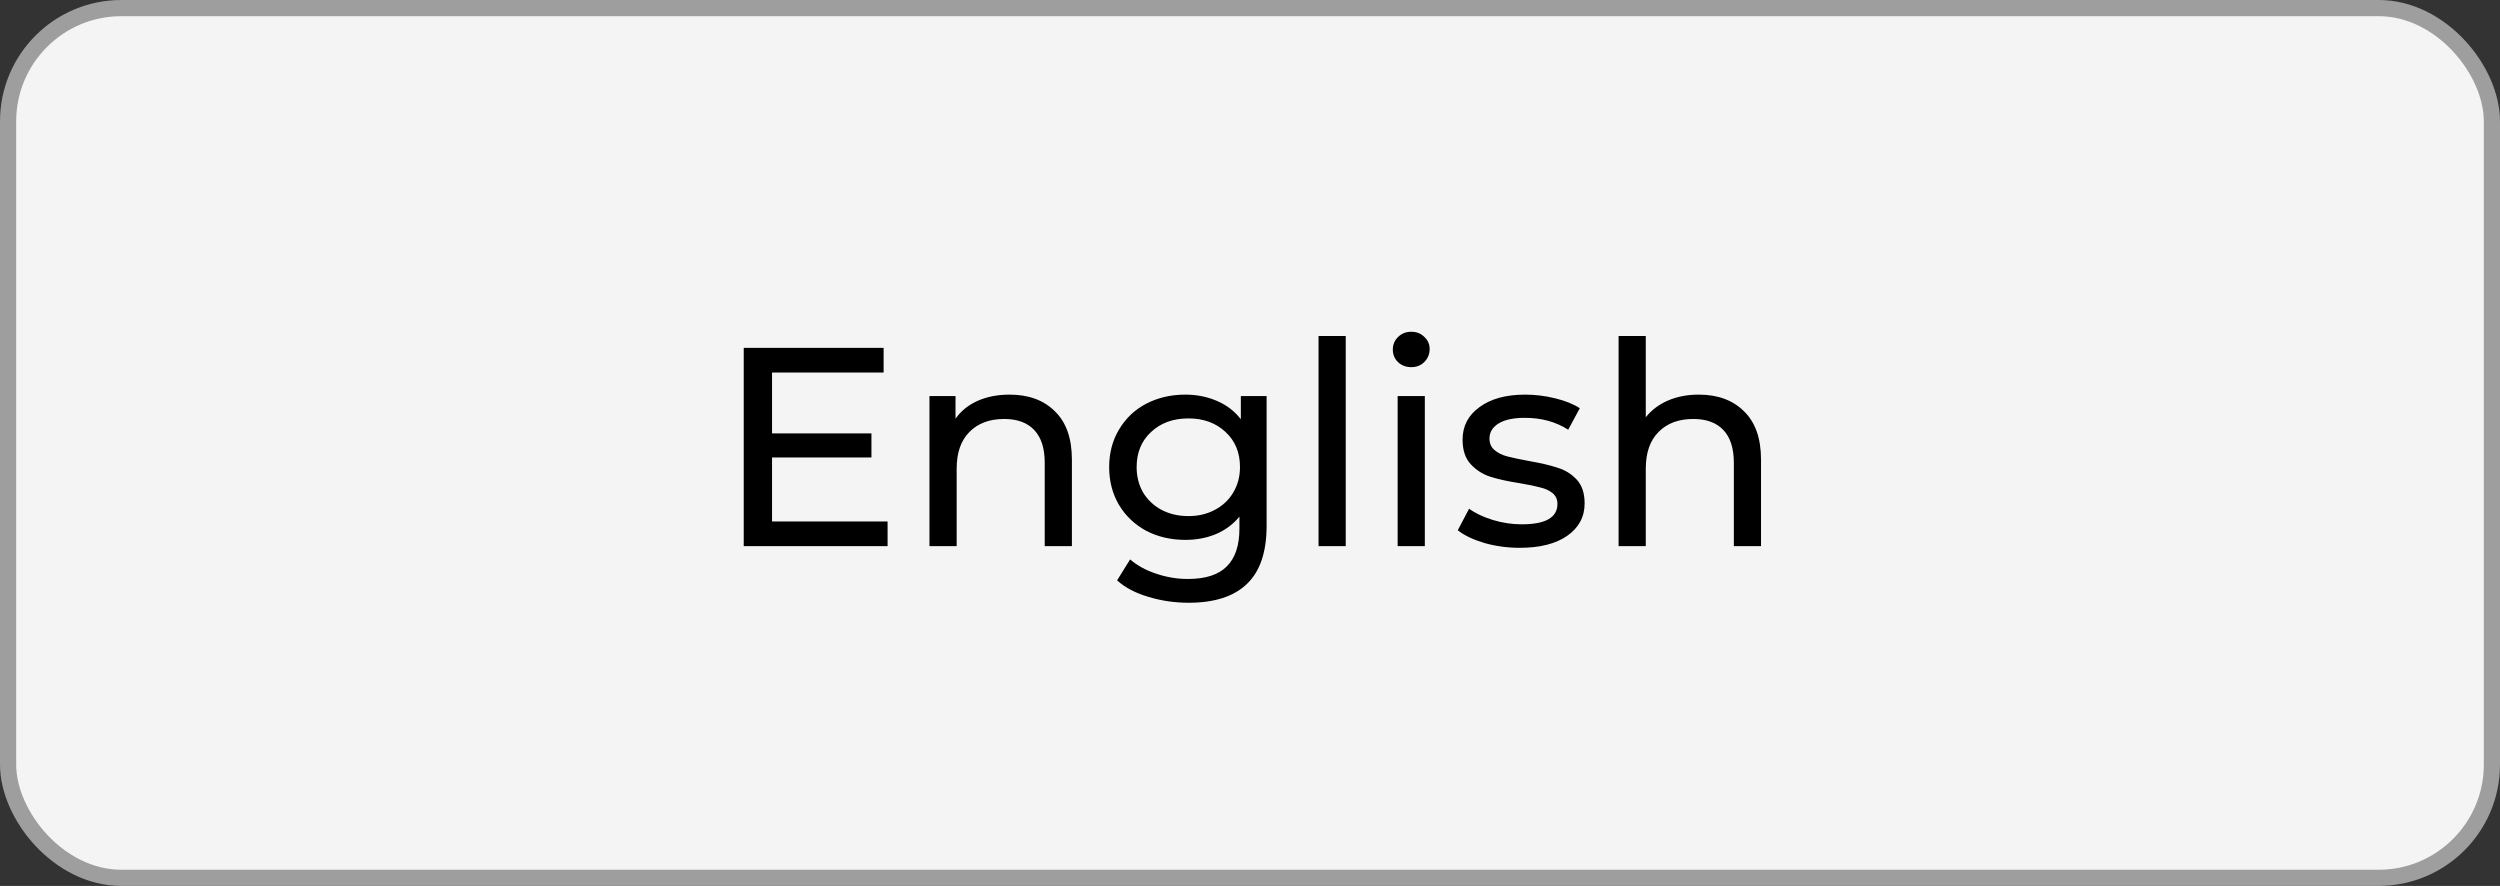
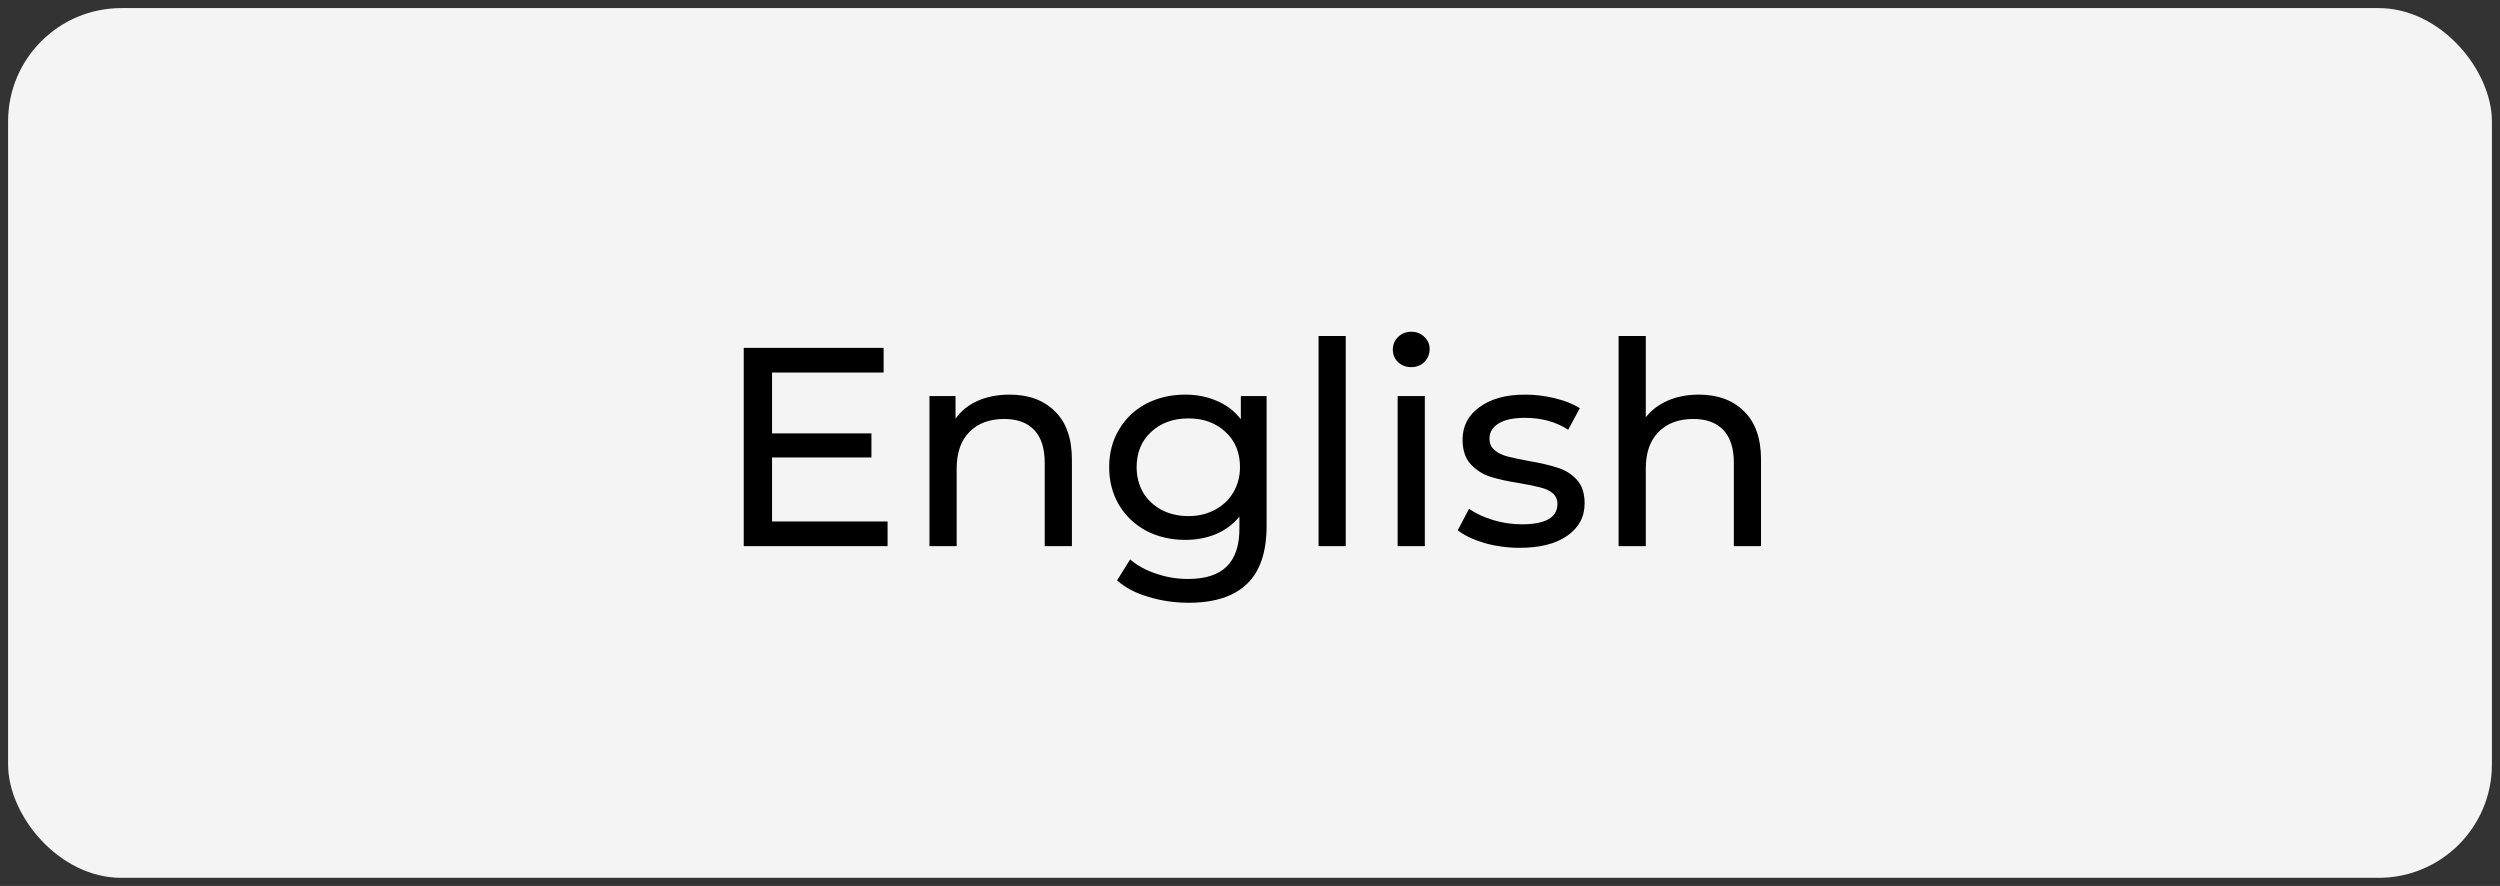
<svg xmlns="http://www.w3.org/2000/svg" width="618" height="219" viewBox="0 0 618 219" fill="none">
  <rect x="0" y="0" width="618" height="219" fill="#333333" stroke="none" />
  <rect x="2" y="2" width="614" height="215" rx="28" fill="#F4F4F4" />
-   <rect x="2" y="2" width="614" height="215" rx="28" stroke="#9E9E9E" stroke-width="4" />
-   <path d="M219.41 128.91V135H183.85V86H218.43V92.09H190.85V107.14H215.42V113.09H190.85V128.91H219.41ZM249.575 97.55C254.288 97.55 258.021 98.927 260.775 101.68C263.575 104.387 264.975 108.377 264.975 113.65V135H258.255V114.42C258.255 110.827 257.391 108.12 255.665 106.3C253.938 104.48 251.465 103.57 248.245 103.57C244.605 103.57 241.735 104.643 239.635 106.79C237.535 108.89 236.485 111.923 236.485 115.89V135H229.765V97.9H236.205V103.5C237.558 101.587 239.378 100.117 241.665 99.09C243.998 98.063 246.635 97.55 249.575 97.55ZM313.106 97.9V129.96C313.106 136.447 311.496 141.23 308.276 144.31C305.056 147.437 300.249 149 293.856 149C290.356 149 287.019 148.51 283.846 147.53C280.673 146.597 278.106 145.243 276.146 143.47L279.366 138.29C281.093 139.783 283.216 140.95 285.736 141.79C288.303 142.677 290.939 143.12 293.646 143.12C297.986 143.12 301.183 142.093 303.236 140.04C305.336 137.987 306.386 134.86 306.386 130.66V127.72C304.799 129.633 302.839 131.08 300.506 132.06C298.219 132.993 295.723 133.46 293.016 133.46C289.469 133.46 286.249 132.713 283.356 131.22C280.509 129.68 278.269 127.557 276.636 124.85C275.003 122.097 274.186 118.97 274.186 115.47C274.186 111.97 275.003 108.867 276.636 106.16C278.269 103.407 280.509 101.283 283.356 99.79C286.249 98.297 289.469 97.55 293.016 97.55C295.816 97.55 298.406 98.063 300.786 99.09C303.213 100.117 305.196 101.633 306.736 103.64V97.9H313.106ZM293.786 127.58C296.213 127.58 298.383 127.067 300.296 126.04C302.256 125.013 303.773 123.59 304.846 121.77C305.966 119.903 306.526 117.803 306.526 115.47C306.526 111.877 305.336 108.983 302.956 106.79C300.576 104.55 297.519 103.43 293.786 103.43C290.006 103.43 286.926 104.55 284.546 106.79C282.166 108.983 280.976 111.877 280.976 115.47C280.976 117.803 281.513 119.903 282.586 121.77C283.706 123.59 285.223 125.013 287.136 126.04C289.096 127.067 291.313 127.58 293.786 127.58ZM325.946 83.06H332.666V135H325.946V83.06ZM345.497 97.9H352.217V135H345.497V97.9ZM348.857 90.76C347.55 90.76 346.454 90.34 345.567 89.5C344.727 88.66 344.307 87.633 344.307 86.42C344.307 85.207 344.727 84.18 345.567 83.34C346.454 82.453 347.55 82.01 348.857 82.01C350.164 82.01 351.237 82.43 352.077 83.27C352.964 84.063 353.407 85.067 353.407 86.28C353.407 87.54 352.964 88.613 352.077 89.5C351.237 90.34 350.164 90.76 348.857 90.76ZM375.688 135.42C372.654 135.42 369.738 135.023 366.938 134.23C364.138 133.39 361.944 132.34 360.358 131.08L363.158 125.76C364.791 126.927 366.774 127.86 369.108 128.56C371.441 129.26 373.798 129.61 376.178 129.61C382.058 129.61 384.998 127.93 384.998 124.57C384.998 123.45 384.601 122.563 383.808 121.91C383.014 121.257 382.011 120.79 380.798 120.51C379.631 120.183 377.951 119.833 375.758 119.46C372.771 118.993 370.321 118.457 368.408 117.85C366.541 117.243 364.931 116.217 363.578 114.77C362.224 113.323 361.548 111.293 361.548 108.68C361.548 105.32 362.948 102.637 365.748 100.63C368.548 98.577 372.304 97.55 377.018 97.55C379.491 97.55 381.964 97.853 384.438 98.46C386.911 99.067 388.941 99.883 390.528 100.91L387.658 106.23C384.624 104.27 381.054 103.29 376.948 103.29C374.101 103.29 371.931 103.757 370.438 104.69C368.944 105.623 368.198 106.86 368.198 108.4C368.198 109.613 368.618 110.57 369.458 111.27C370.298 111.97 371.324 112.483 372.538 112.81C373.798 113.137 375.548 113.51 377.788 113.93C380.774 114.443 383.178 115.003 384.998 115.61C386.864 116.17 388.451 117.15 389.758 118.55C391.064 119.95 391.718 121.91 391.718 124.43C391.718 127.79 390.271 130.473 387.378 132.48C384.531 134.44 380.634 135.42 375.688 135.42ZM419.926 97.55C424.639 97.55 428.373 98.927 431.126 101.68C433.926 104.387 435.326 108.377 435.326 113.65V135H428.606V114.42C428.606 110.827 427.743 108.12 426.016 106.3C424.289 104.48 421.816 103.57 418.596 103.57C414.956 103.57 412.086 104.643 409.986 106.79C407.886 108.89 406.836 111.923 406.836 115.89V135H400.116V83.06H406.836V103.15C408.236 101.377 410.056 100 412.296 99.02C414.583 98.04 417.126 97.55 419.926 97.55Z" fill="black" />
+   <path d="M219.41 128.91V135H183.85V86H218.43V92.09H190.85V107.14H215.42V113.09H190.85V128.91H219.41ZM249.575 97.55C254.288 97.55 258.021 98.927 260.775 101.68C263.575 104.387 264.975 108.377 264.975 113.65V135H258.255V114.42C258.255 110.827 257.391 108.12 255.665 106.3C253.938 104.48 251.465 103.57 248.245 103.57C244.605 103.57 241.735 104.643 239.635 106.79C237.535 108.89 236.485 111.923 236.485 115.89V135H229.765V97.9H236.205V103.5C237.558 101.587 239.378 100.117 241.665 99.09C243.998 98.063 246.635 97.55 249.575 97.55ZM313.106 97.9V129.96C313.106 136.447 311.496 141.23 308.276 144.31C305.056 147.437 300.249 149 293.856 149C290.356 149 287.019 148.51 283.846 147.53C280.673 146.597 278.106 145.243 276.146 143.47L279.366 138.29C281.093 139.783 283.216 140.95 285.736 141.79C288.303 142.677 290.939 143.12 293.646 143.12C297.986 143.12 301.183 142.093 303.236 140.04C305.336 137.987 306.386 134.86 306.386 130.66V127.72C304.799 129.633 302.839 131.08 300.506 132.06C298.219 132.993 295.723 133.46 293.016 133.46C289.469 133.46 286.249 132.713 283.356 131.22C280.509 129.68 278.269 127.557 276.636 124.85C275.003 122.097 274.186 118.97 274.186 115.47C274.186 111.97 275.003 108.867 276.636 106.16C278.269 103.407 280.509 101.283 283.356 99.79C286.249 98.297 289.469 97.55 293.016 97.55C295.816 97.55 298.406 98.063 300.786 99.09C303.213 100.117 305.196 101.633 306.736 103.64V97.9H313.106ZM293.786 127.58C296.213 127.58 298.383 127.067 300.296 126.04C302.256 125.013 303.773 123.59 304.846 121.77C305.966 119.903 306.526 117.803 306.526 115.47C306.526 111.877 305.336 108.983 302.956 106.79C300.576 104.55 297.519 103.43 293.786 103.43C290.006 103.43 286.926 104.55 284.546 106.79C282.166 108.983 280.976 111.877 280.976 115.47C280.976 117.803 281.513 119.903 282.586 121.77C283.706 123.59 285.223 125.013 287.136 126.04C289.096 127.067 291.313 127.58 293.786 127.58ZM325.946 83.06H332.666V135H325.946V83.06ZM345.497 97.9H352.217V135H345.497V97.9M348.857 90.76C347.55 90.76 346.454 90.34 345.567 89.5C344.727 88.66 344.307 87.633 344.307 86.42C344.307 85.207 344.727 84.18 345.567 83.34C346.454 82.453 347.55 82.01 348.857 82.01C350.164 82.01 351.237 82.43 352.077 83.27C352.964 84.063 353.407 85.067 353.407 86.28C353.407 87.54 352.964 88.613 352.077 89.5C351.237 90.34 350.164 90.76 348.857 90.76ZM375.688 135.42C372.654 135.42 369.738 135.023 366.938 134.23C364.138 133.39 361.944 132.34 360.358 131.08L363.158 125.76C364.791 126.927 366.774 127.86 369.108 128.56C371.441 129.26 373.798 129.61 376.178 129.61C382.058 129.61 384.998 127.93 384.998 124.57C384.998 123.45 384.601 122.563 383.808 121.91C383.014 121.257 382.011 120.79 380.798 120.51C379.631 120.183 377.951 119.833 375.758 119.46C372.771 118.993 370.321 118.457 368.408 117.85C366.541 117.243 364.931 116.217 363.578 114.77C362.224 113.323 361.548 111.293 361.548 108.68C361.548 105.32 362.948 102.637 365.748 100.63C368.548 98.577 372.304 97.55 377.018 97.55C379.491 97.55 381.964 97.853 384.438 98.46C386.911 99.067 388.941 99.883 390.528 100.91L387.658 106.23C384.624 104.27 381.054 103.29 376.948 103.29C374.101 103.29 371.931 103.757 370.438 104.69C368.944 105.623 368.198 106.86 368.198 108.4C368.198 109.613 368.618 110.57 369.458 111.27C370.298 111.97 371.324 112.483 372.538 112.81C373.798 113.137 375.548 113.51 377.788 113.93C380.774 114.443 383.178 115.003 384.998 115.61C386.864 116.17 388.451 117.15 389.758 118.55C391.064 119.95 391.718 121.91 391.718 124.43C391.718 127.79 390.271 130.473 387.378 132.48C384.531 134.44 380.634 135.42 375.688 135.42ZM419.926 97.55C424.639 97.55 428.373 98.927 431.126 101.68C433.926 104.387 435.326 108.377 435.326 113.65V135H428.606V114.42C428.606 110.827 427.743 108.12 426.016 106.3C424.289 104.48 421.816 103.57 418.596 103.57C414.956 103.57 412.086 104.643 409.986 106.79C407.886 108.89 406.836 111.923 406.836 115.89V135H400.116V83.06H406.836V103.15C408.236 101.377 410.056 100 412.296 99.02C414.583 98.04 417.126 97.55 419.926 97.55Z" fill="black" />
</svg>